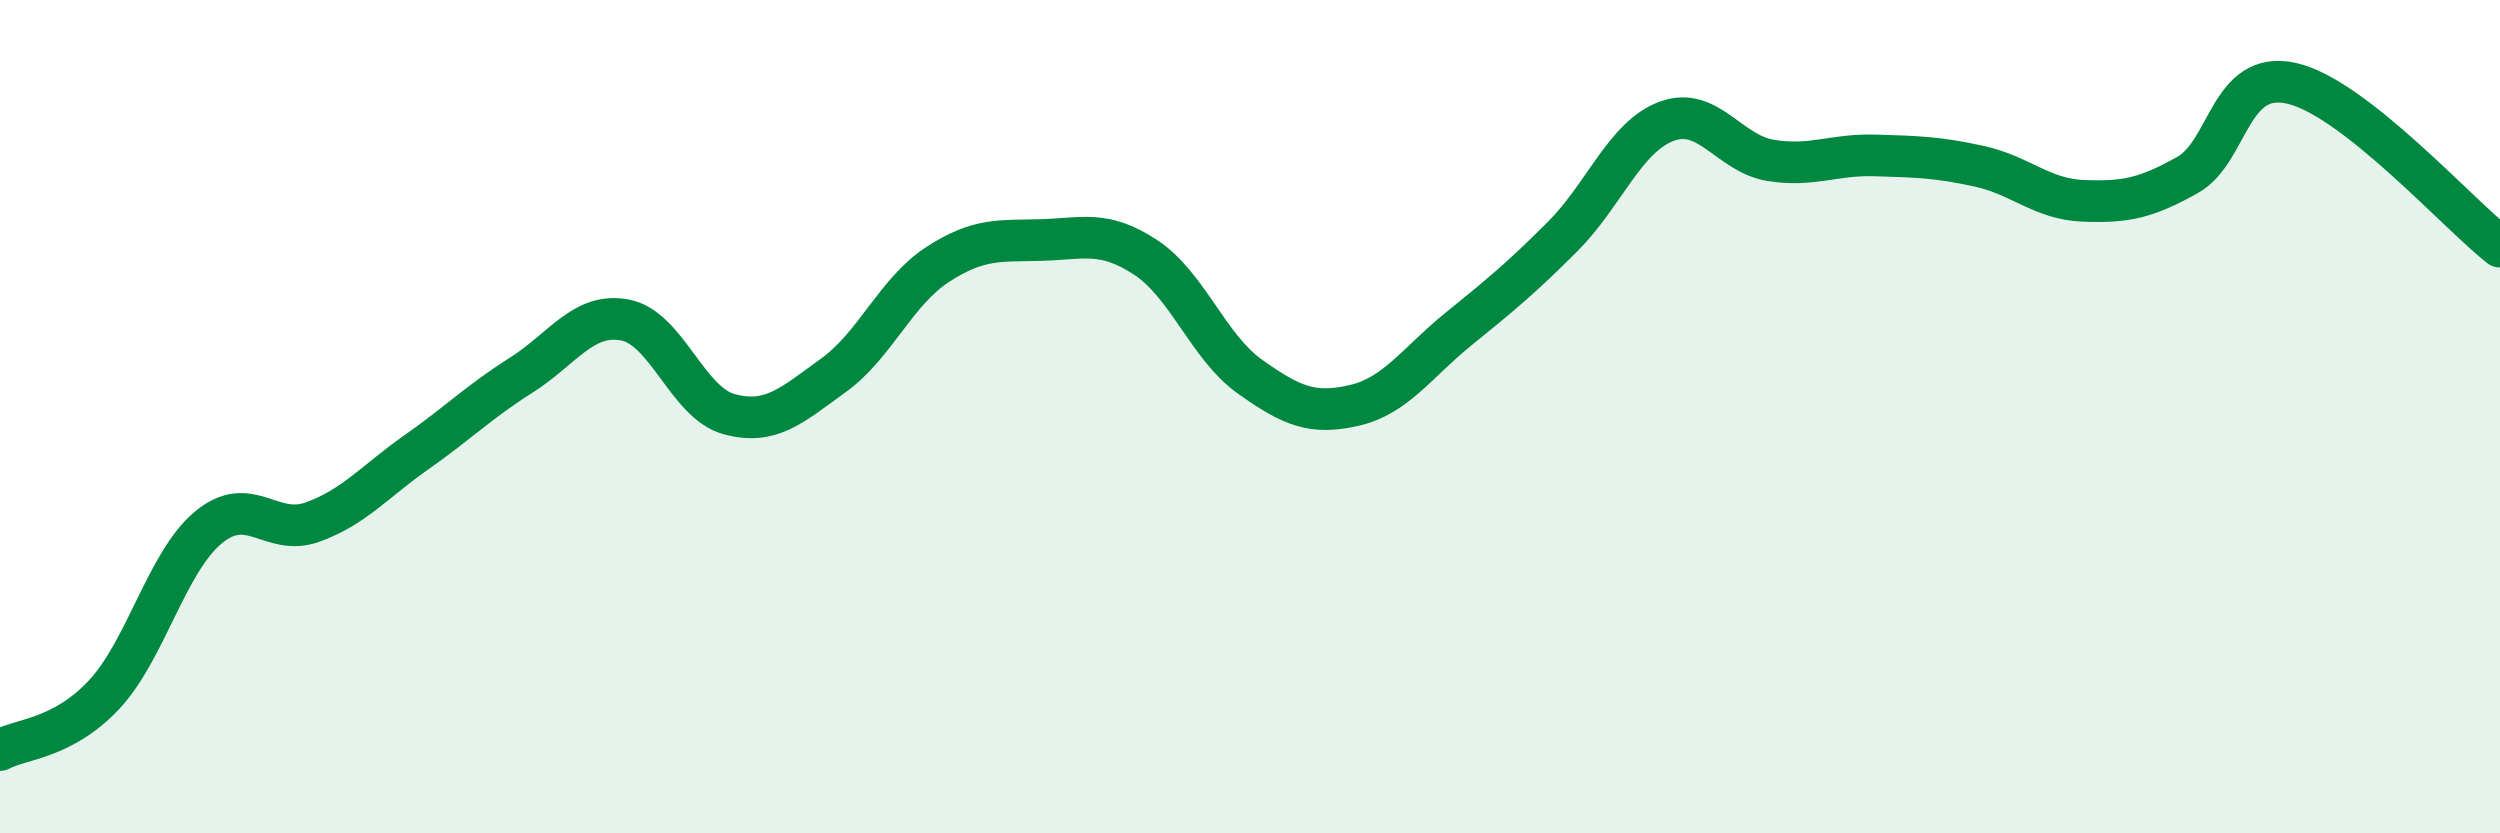
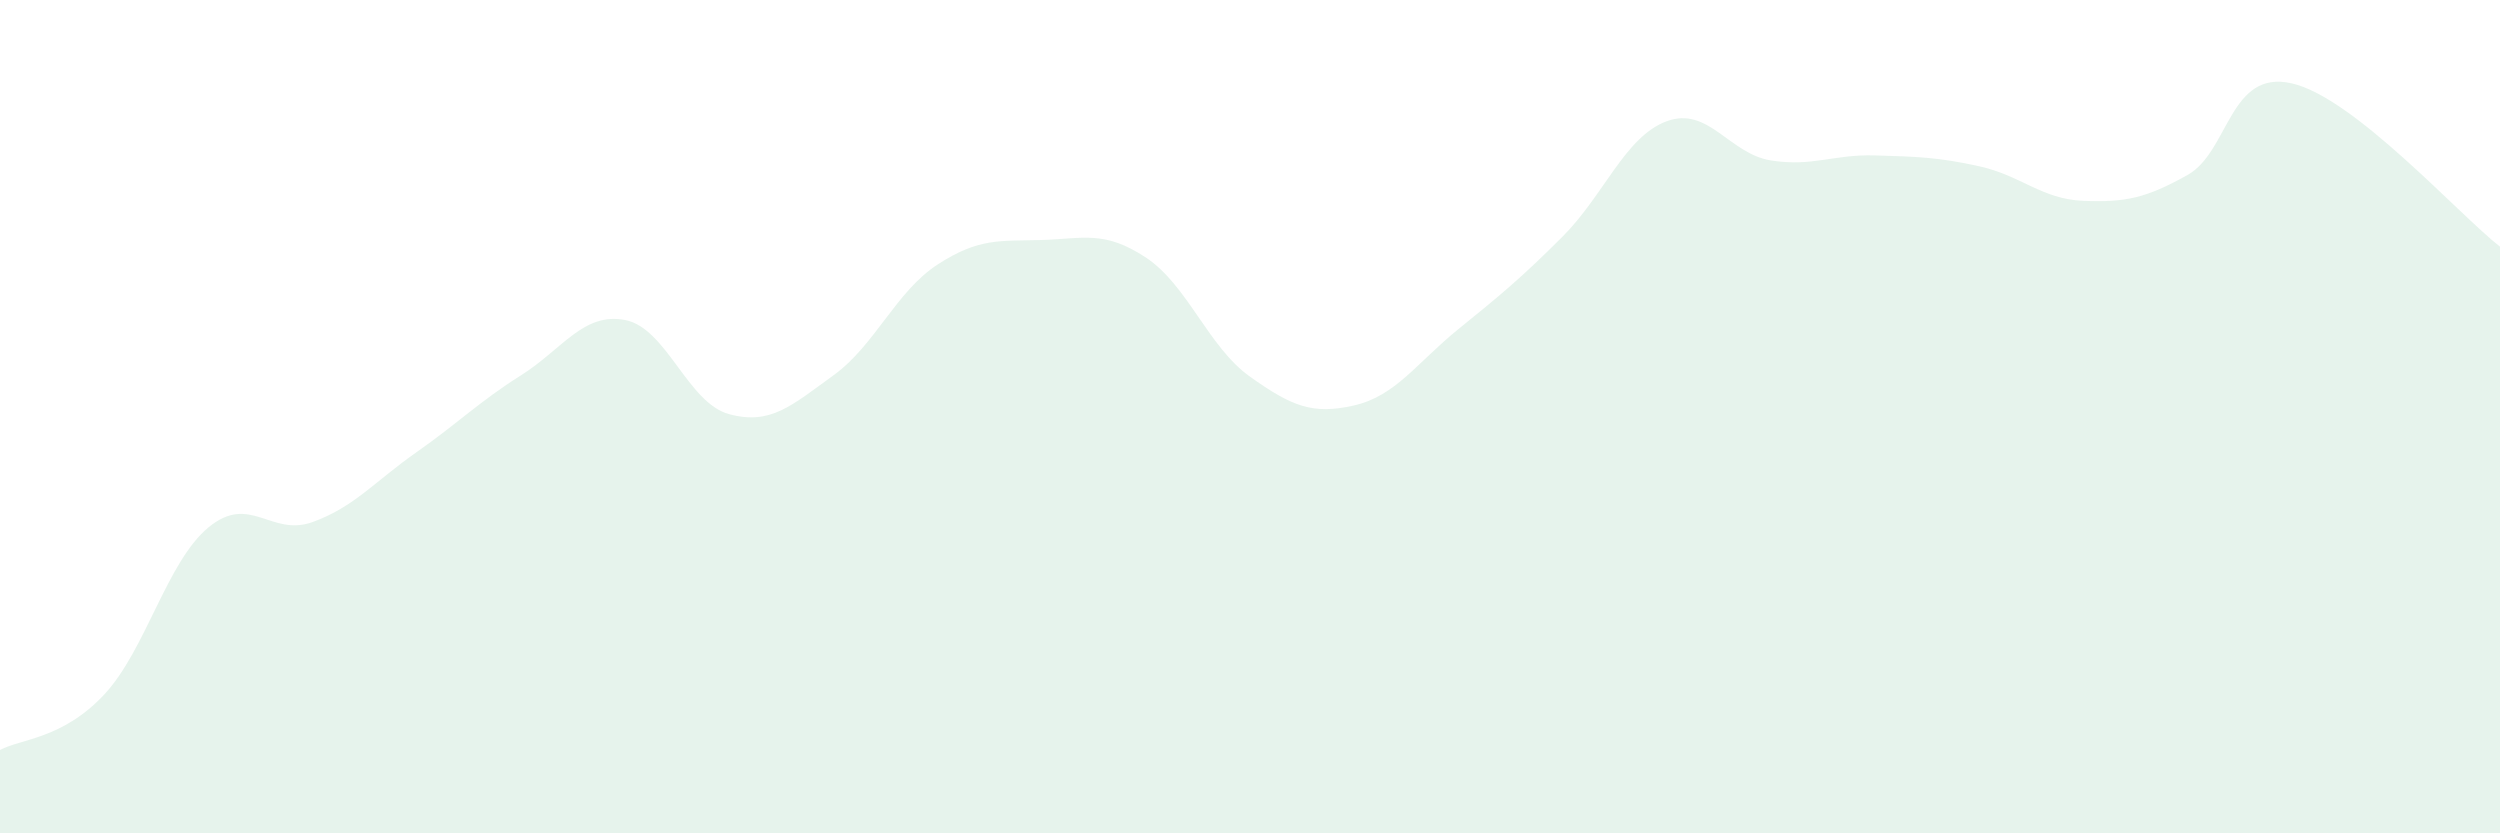
<svg xmlns="http://www.w3.org/2000/svg" width="60" height="20" viewBox="0 0 60 20">
  <path d="M 0,18 C 0.5,17.73 1.5,17.74 2.5,16.67 C 3.5,15.6 4,13.49 5,12.66 C 6,11.83 6.5,12.89 7.5,12.53 C 8.5,12.17 9,11.55 10,10.85 C 11,10.15 11.5,9.64 12.5,9.01 C 13.5,8.38 14,7.49 15,7.68 C 16,7.87 16.5,9.67 17.5,9.94 C 18.5,10.21 19,9.73 20,9.01 C 21,8.29 21.5,7 22.5,6.35 C 23.5,5.7 24,5.79 25,5.76 C 26,5.73 26.5,5.52 27.5,6.18 C 28.5,6.84 29,8.33 30,9.04 C 31,9.75 31.5,9.96 32.5,9.73 C 33.5,9.5 34,8.71 35,7.9 C 36,7.09 36.5,6.68 37.5,5.68 C 38.5,4.68 39,3.28 40,2.91 C 41,2.54 41.5,3.69 42.5,3.85 C 43.5,4.01 44,3.7 45,3.73 C 46,3.76 46.5,3.77 47.5,3.99 C 48.5,4.21 49,4.78 50,4.82 C 51,4.86 51.5,4.76 52.5,4.2 C 53.5,3.64 53.5,1.66 55,2 C 56.5,2.34 59,5.14 60,5.92L60 20L0 20Z" fill="#008740" opacity="0.1" stroke-linecap="round" stroke-linejoin="round" />
-   <path d="M 0,18 C 0.5,17.73 1.5,17.74 2.5,16.67 C 3.5,15.6 4,13.49 5,12.66 C 6,11.83 6.5,12.89 7.5,12.53 C 8.5,12.17 9,11.55 10,10.85 C 11,10.15 11.5,9.64 12.5,9.01 C 13.5,8.38 14,7.49 15,7.68 C 16,7.87 16.5,9.67 17.5,9.94 C 18.5,10.21 19,9.73 20,9.01 C 21,8.29 21.5,7 22.5,6.35 C 23.5,5.7 24,5.79 25,5.76 C 26,5.73 26.5,5.52 27.5,6.18 C 28.5,6.84 29,8.33 30,9.04 C 31,9.75 31.5,9.96 32.5,9.73 C 33.5,9.5 34,8.71 35,7.9 C 36,7.09 36.5,6.68 37.5,5.68 C 38.5,4.68 39,3.28 40,2.91 C 41,2.54 41.5,3.69 42.5,3.85 C 43.5,4.01 44,3.7 45,3.73 C 46,3.76 46.5,3.77 47.5,3.99 C 48.5,4.21 49,4.78 50,4.82 C 51,4.86 51.5,4.76 52.5,4.2 C 53.5,3.64 53.5,1.66 55,2 C 56.5,2.34 59,5.14 60,5.92" stroke="#008740" stroke-width="1" fill="none" stroke-linecap="round" stroke-linejoin="round" />
</svg>